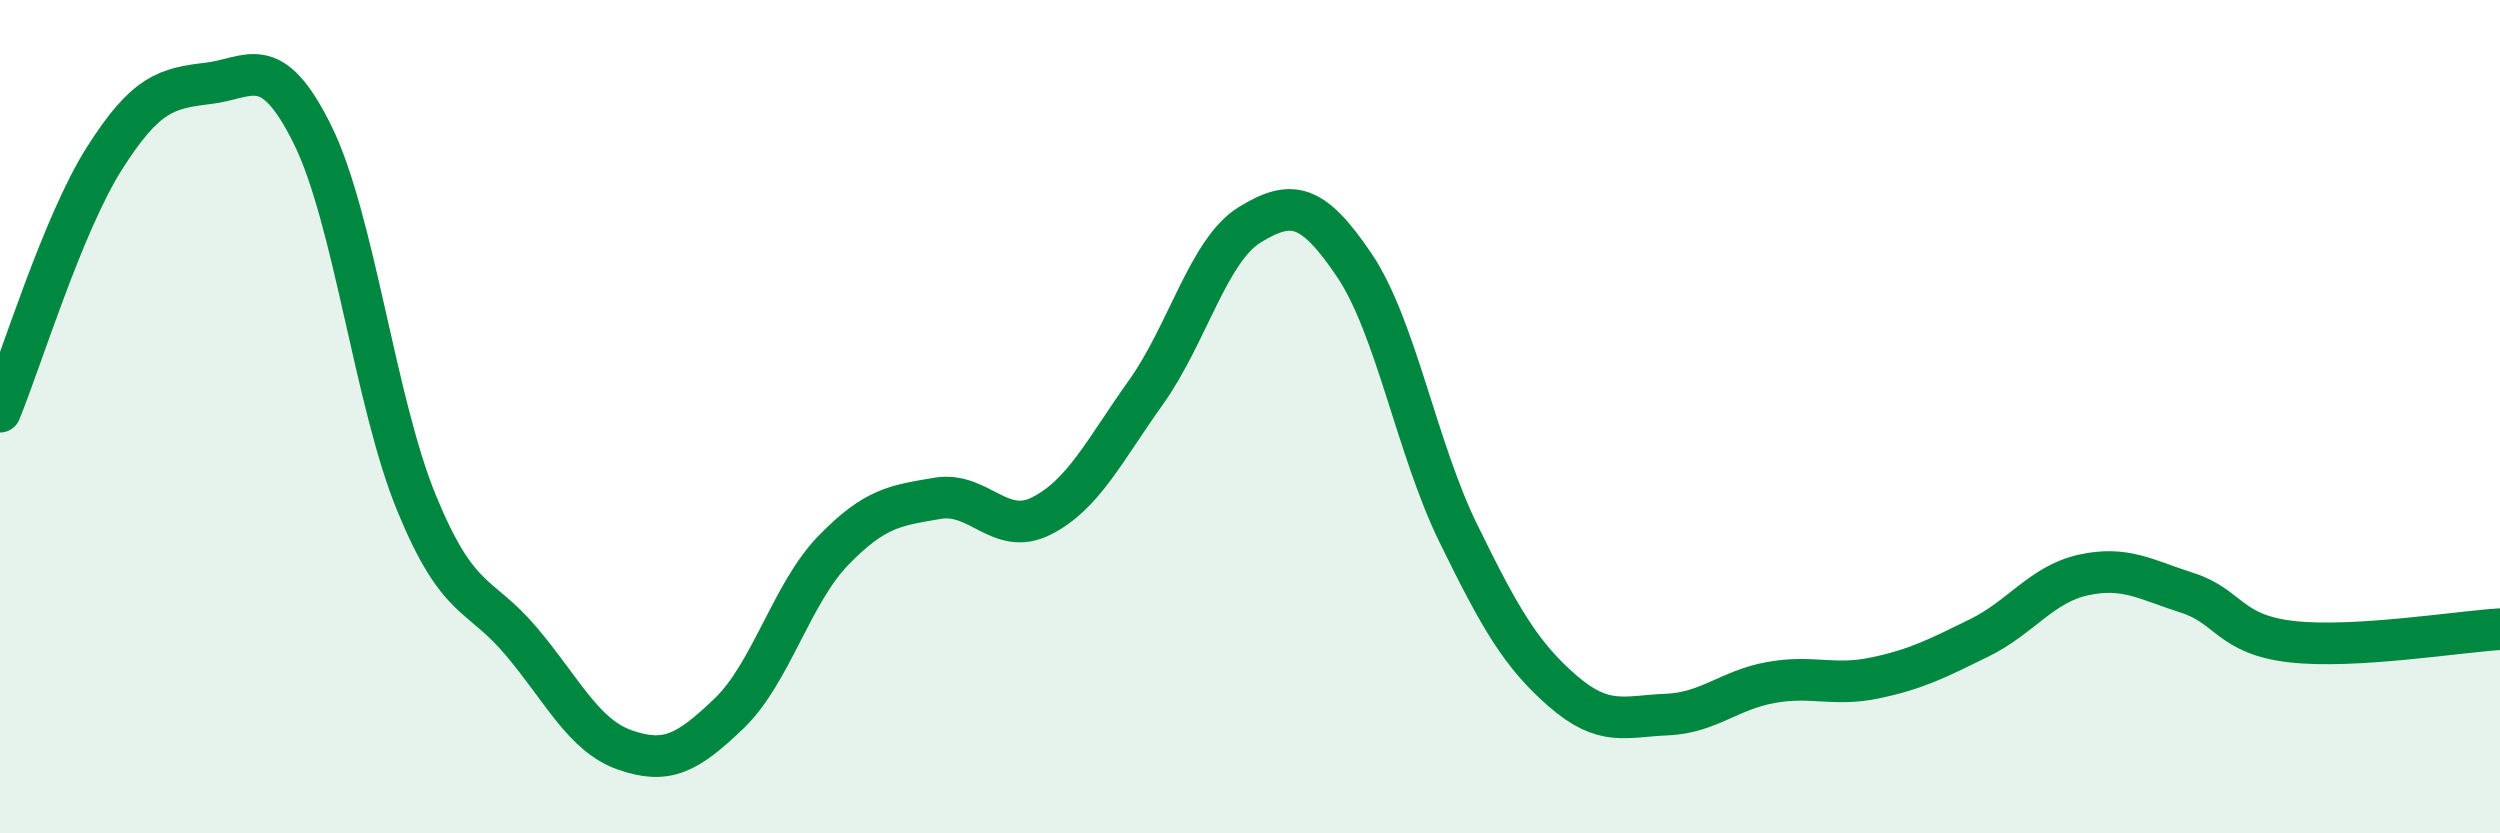
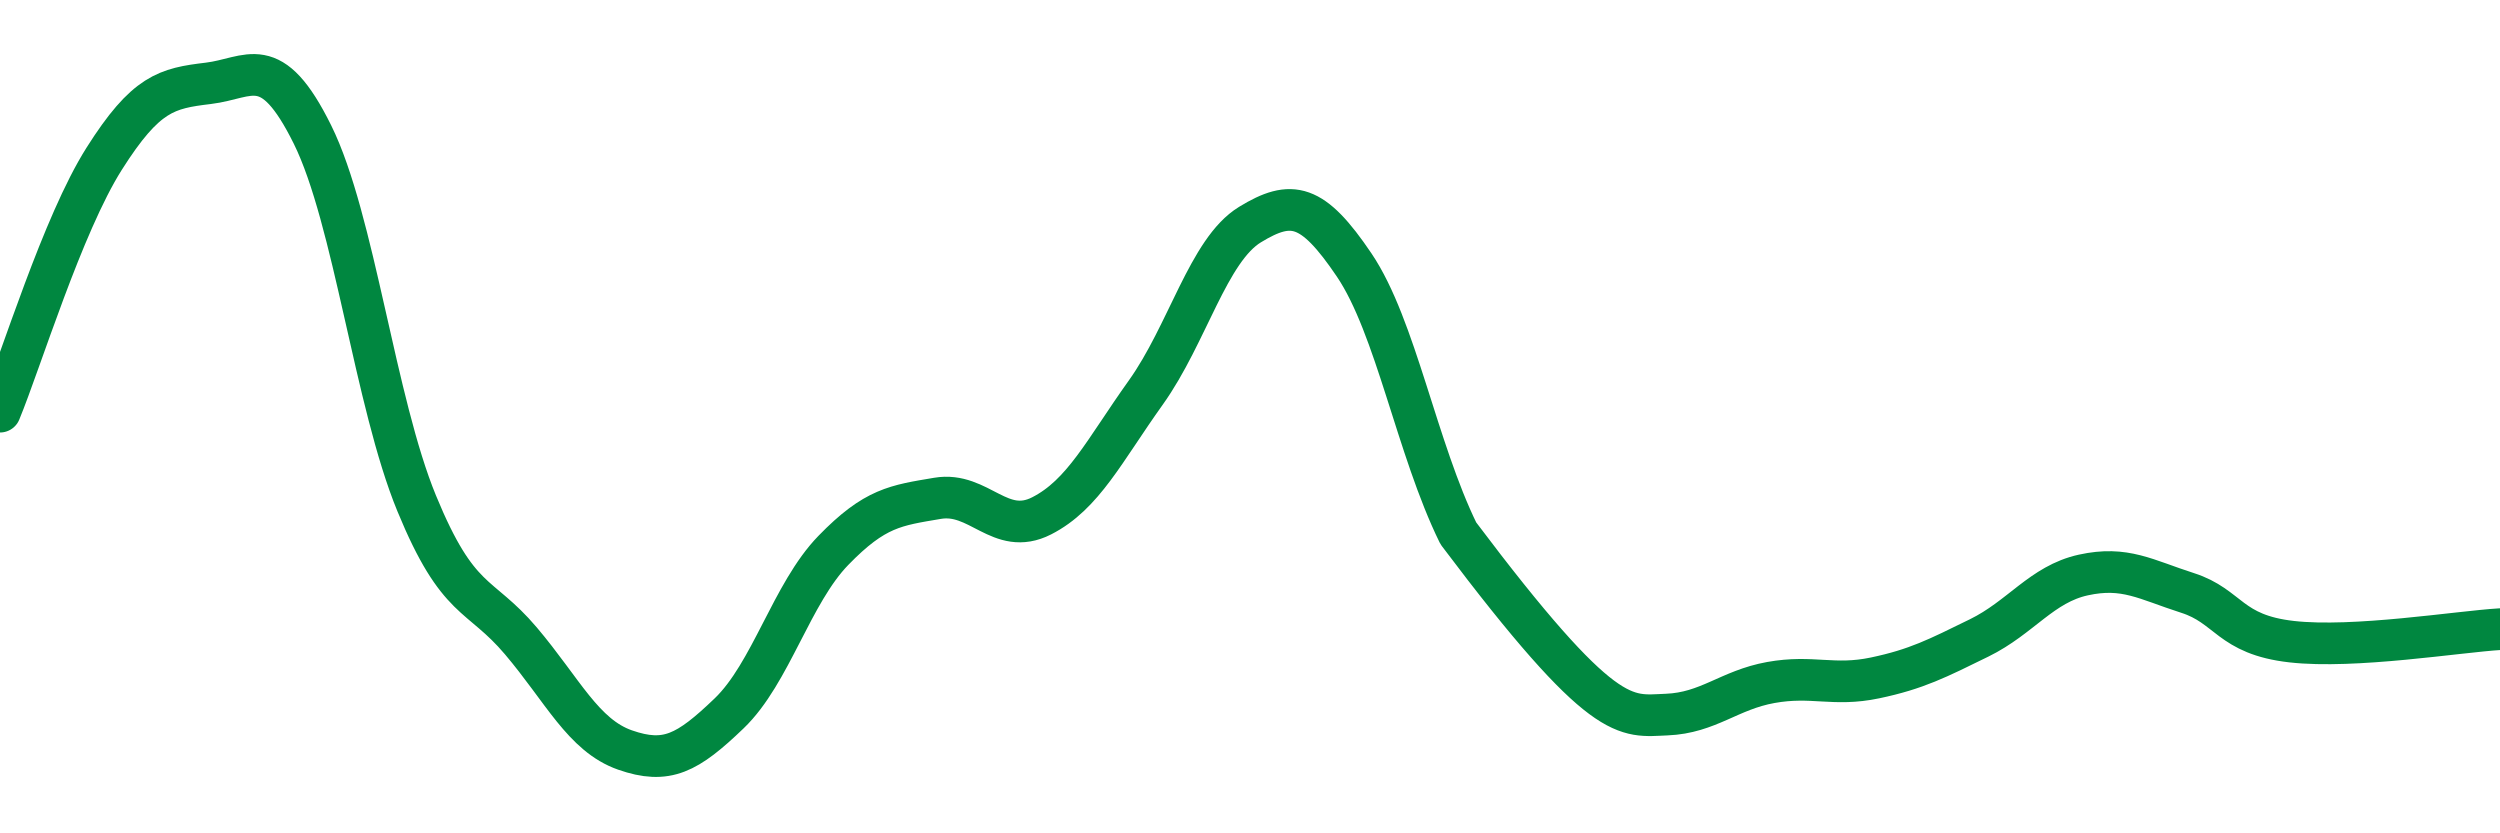
<svg xmlns="http://www.w3.org/2000/svg" width="60" height="20" viewBox="0 0 60 20">
-   <path d="M 0,9.88 C 0.5,8.67 1.5,5.39 2.5,3.81 C 3.5,2.23 4,2.12 5,2 C 6,1.88 6.5,1.21 7.5,3.23 C 8.5,5.25 9,9.65 10,12.08 C 11,14.51 11.5,14.2 12.5,15.38 C 13.5,16.56 14,17.65 15,18 C 16,18.35 16.5,18.08 17.5,17.12 C 18.5,16.16 19,14.24 20,13.21 C 21,12.18 21.5,12.13 22.5,11.96 C 23.5,11.79 24,12.89 25,12.38 C 26,11.87 26.5,10.82 27.5,9.42 C 28.5,8.02 29,6 30,5.39 C 31,4.78 31.5,4.88 32.5,6.36 C 33.5,7.84 34,10.76 35,12.8 C 36,14.84 36.5,15.71 37.5,16.58 C 38.5,17.45 39,17.19 40,17.15 C 41,17.11 41.5,16.56 42.5,16.38 C 43.5,16.2 44,16.48 45,16.27 C 46,16.06 46.5,15.8 47.5,15.31 C 48.5,14.82 49,14.02 50,13.8 C 51,13.58 51.5,13.91 52.5,14.23 C 53.5,14.55 53.5,15.23 55,15.4 C 56.5,15.57 59,15.16 60,15.1L60 20L0 20Z" fill="#008740" opacity="0.1" stroke-linecap="round" stroke-linejoin="round" />
-   <path d="M 0,9.88 C 0.5,8.67 1.5,5.39 2.5,3.81 C 3.5,2.23 4,2.12 5,2 C 6,1.88 6.5,1.21 7.5,3.23 C 8.5,5.25 9,9.65 10,12.08 C 11,14.51 11.5,14.2 12.5,15.38 C 13.5,16.56 14,17.65 15,18 C 16,18.35 16.5,18.08 17.5,17.12 C 18.5,16.16 19,14.24 20,13.21 C 21,12.18 21.5,12.13 22.5,11.96 C 23.5,11.79 24,12.89 25,12.38 C 26,11.87 26.5,10.82 27.5,9.42 C 28.5,8.02 29,6 30,5.39 C 31,4.78 31.5,4.88 32.5,6.36 C 33.5,7.84 34,10.76 35,12.8 C 36,14.84 36.5,15.71 37.5,16.58 C 38.5,17.45 39,17.19 40,17.15 C 41,17.11 41.5,16.56 42.5,16.38 C 43.5,16.2 44,16.48 45,16.27 C 46,16.06 46.5,15.8 47.5,15.31 C 48.5,14.82 49,14.02 50,13.8 C 51,13.58 51.5,13.91 52.5,14.23 C 53.5,14.55 53.5,15.23 55,15.4 C 56.5,15.57 59,15.16 60,15.1" stroke="#008740" stroke-width="1" fill="none" stroke-linecap="round" stroke-linejoin="round" />
+   <path d="M 0,9.88 C 0.5,8.67 1.5,5.39 2.5,3.81 C 3.5,2.23 4,2.12 5,2 C 6,1.88 6.5,1.21 7.5,3.23 C 8.5,5.25 9,9.65 10,12.08 C 11,14.51 11.5,14.2 12.5,15.38 C 13.5,16.56 14,17.65 15,18 C 16,18.35 16.5,18.08 17.5,17.12 C 18.5,16.16 19,14.24 20,13.21 C 21,12.18 21.5,12.13 22.5,11.96 C 23.5,11.79 24,12.89 25,12.38 C 26,11.87 26.5,10.82 27.5,9.42 C 28.5,8.02 29,6 30,5.39 C 31,4.78 31.5,4.88 32.5,6.36 C 33.5,7.84 34,10.76 35,12.8 C 38.5,17.45 39,17.19 40,17.15 C 41,17.11 41.5,16.56 42.5,16.38 C 43.5,16.2 44,16.48 45,16.27 C 46,16.06 46.5,15.8 47.5,15.31 C 48.5,14.82 49,14.02 50,13.8 C 51,13.58 51.5,13.91 52.5,14.23 C 53.5,14.55 53.5,15.23 55,15.4 C 56.5,15.57 59,15.16 60,15.1" stroke="#008740" stroke-width="1" fill="none" stroke-linecap="round" stroke-linejoin="round" />
</svg>